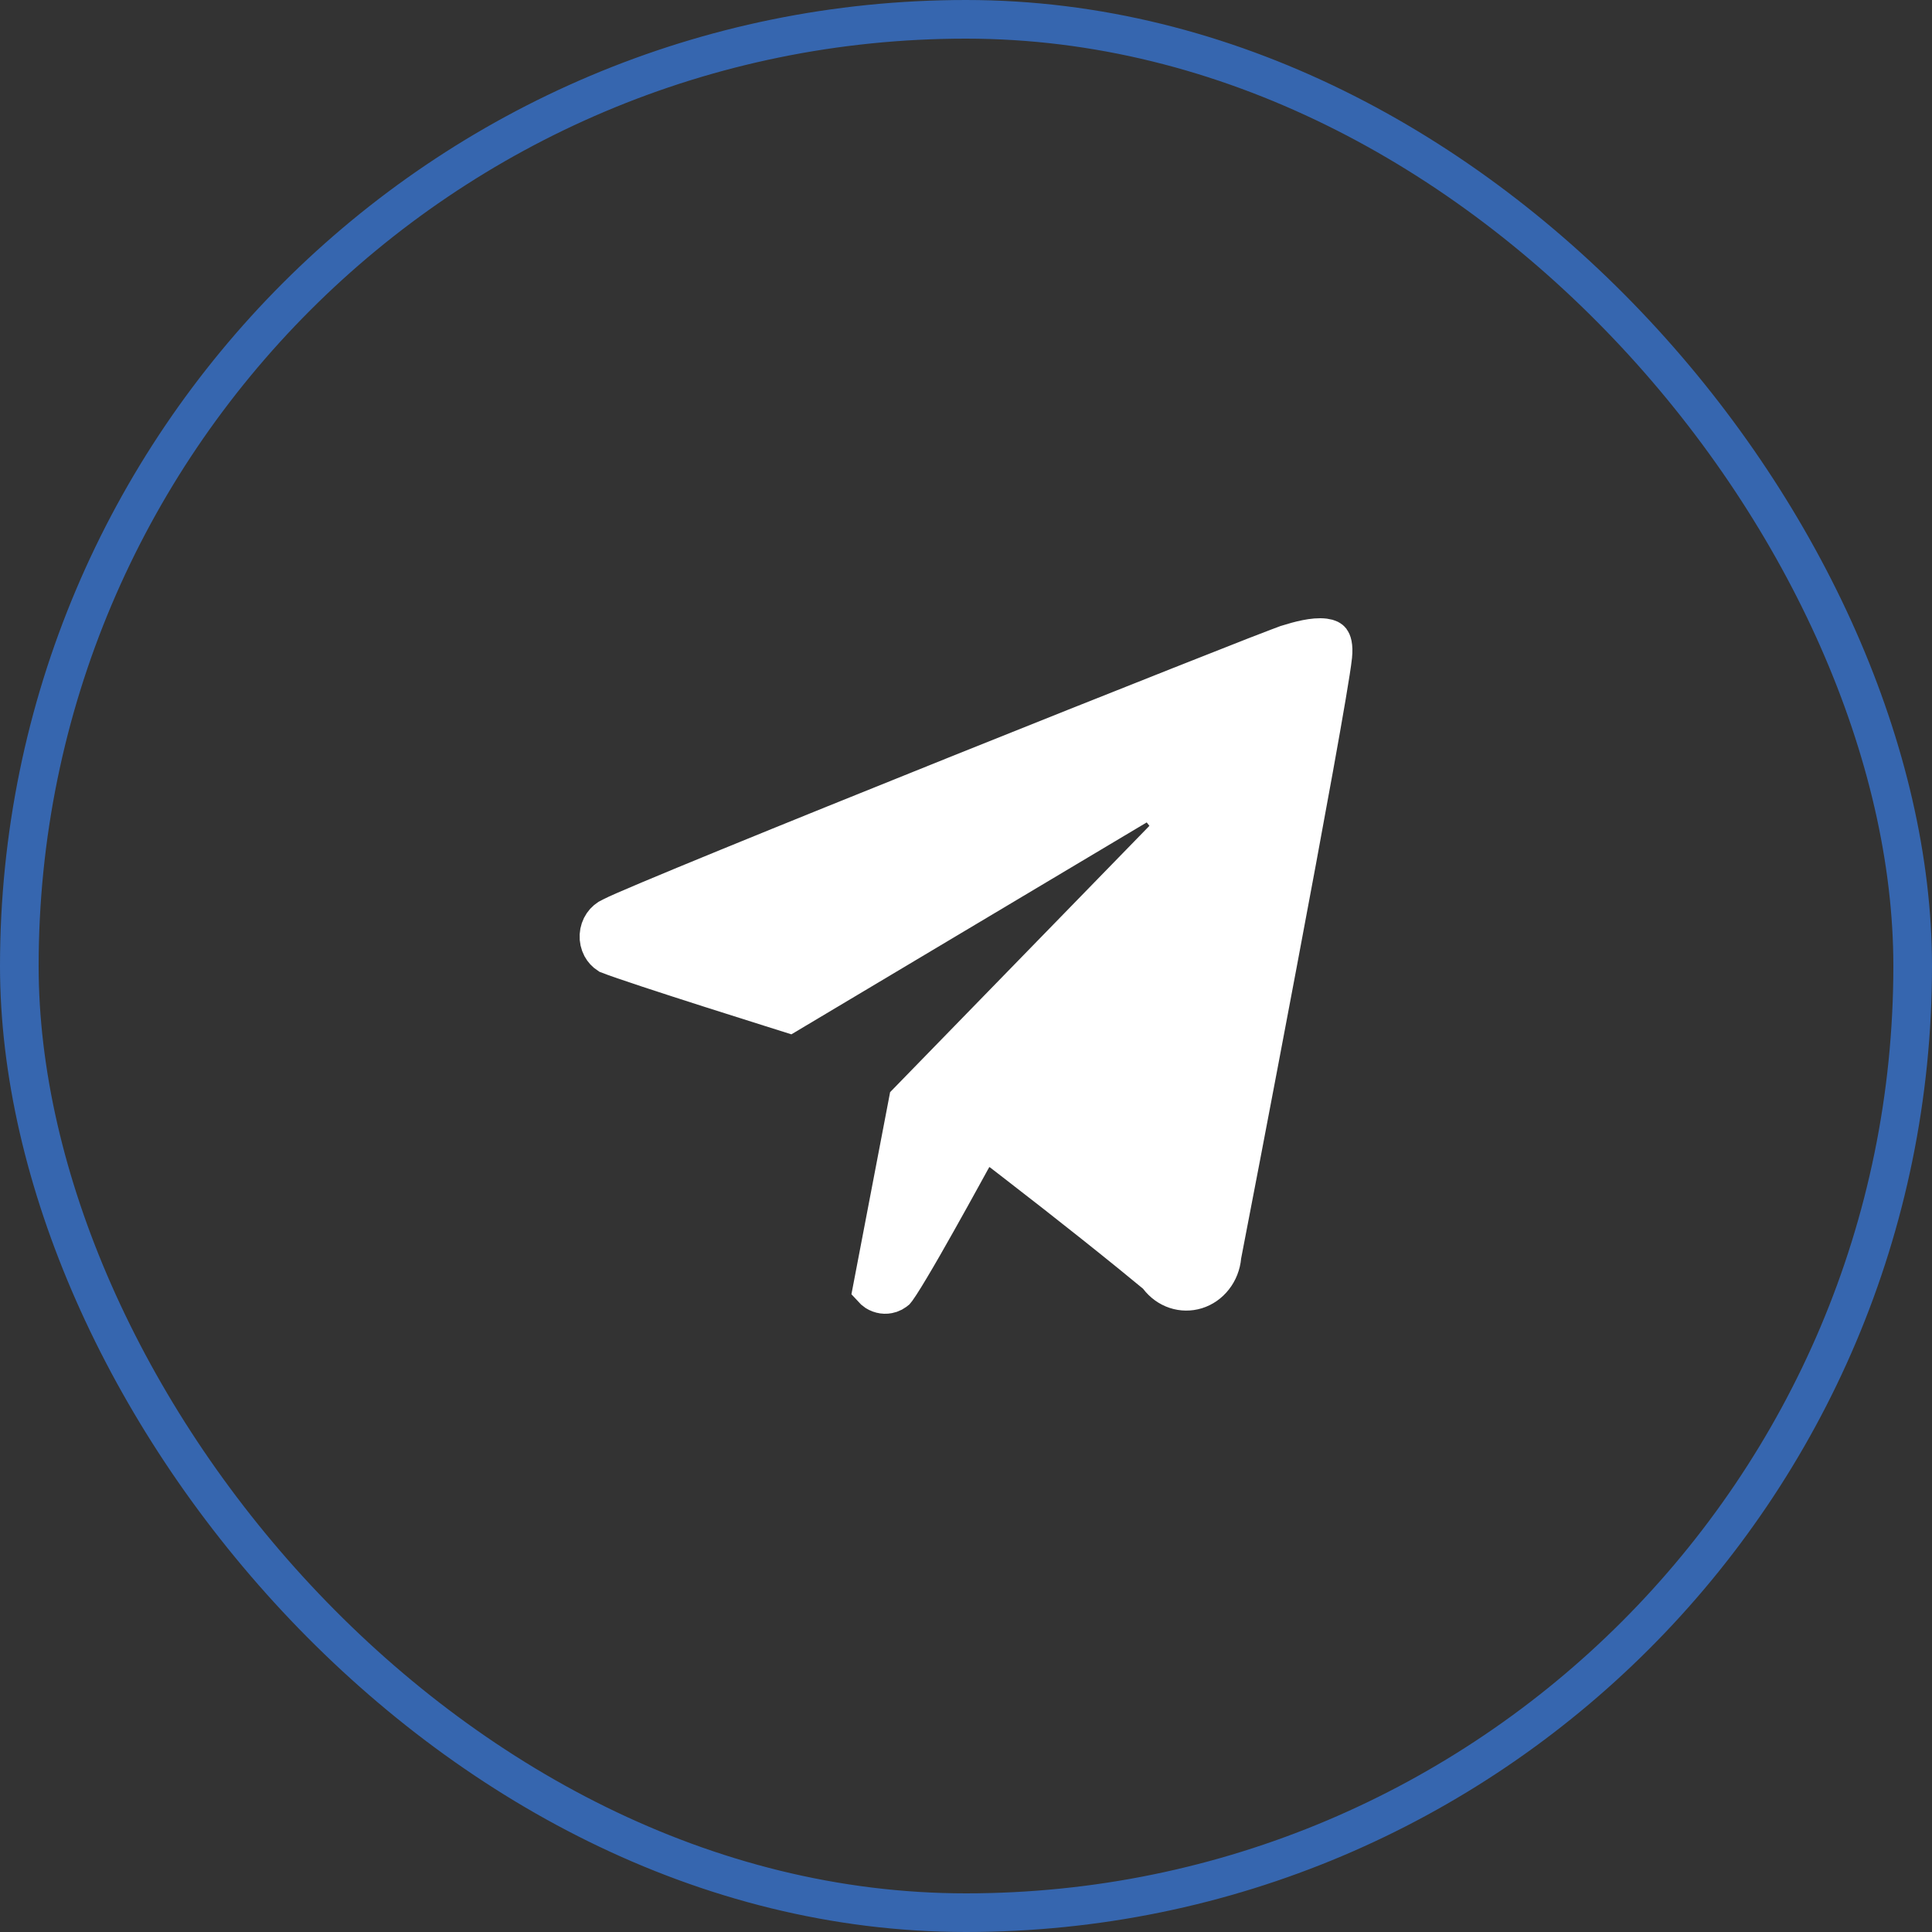
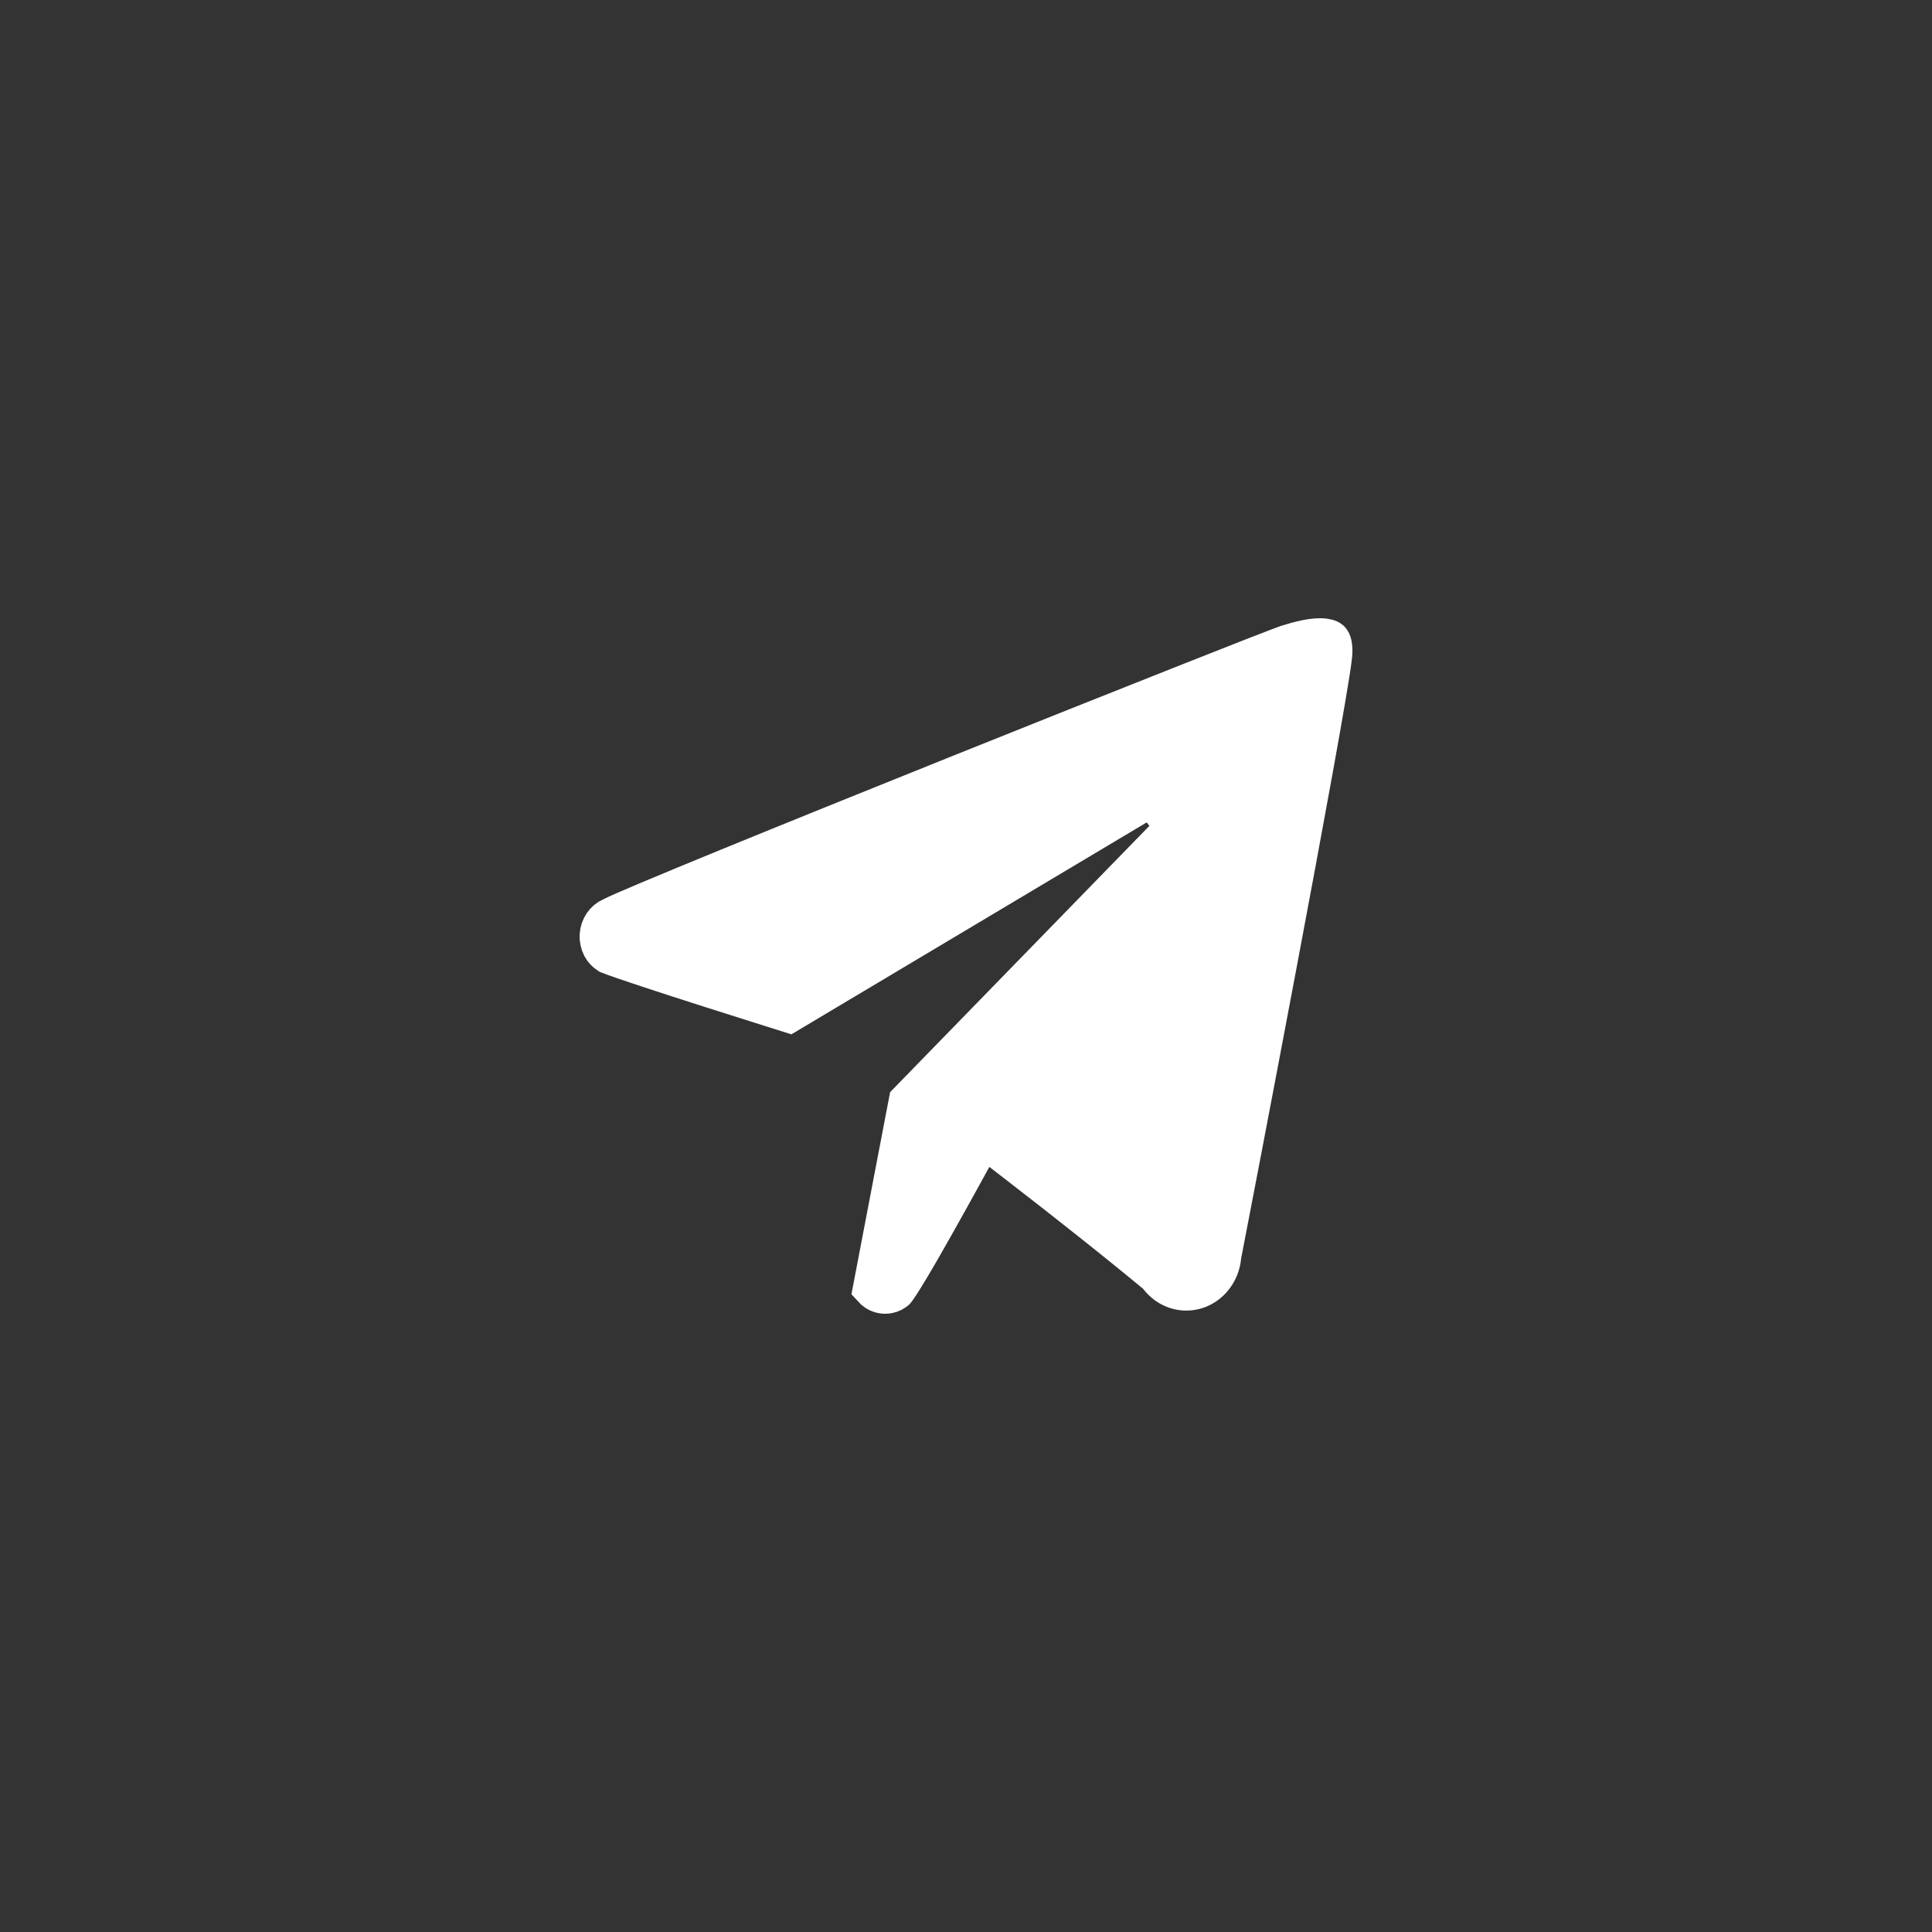
<svg xmlns="http://www.w3.org/2000/svg" width="50" height="50" viewBox="0 0 50 50" fill="none">
  <rect x="0" y="0" width="50" height="50" fill="#333333" stroke="none" />
-   <rect x="0.5" y="0.5" width="49" height="49" rx="24.5" stroke="#3666AF" />
  <path d="M34.279 16.507C34.398 16.522 34.433 16.557 34.446 16.574C34.463 16.597 34.523 16.698 34.491 16.99V16.991C34.415 17.692 33.744 21.342 33.063 24.957C32.386 28.555 31.709 32.071 31.631 32.467L31.626 32.493L31.623 32.52C31.605 32.721 31.53 32.911 31.41 33.063C31.291 33.216 31.133 33.325 30.959 33.379C30.785 33.433 30.601 33.431 30.428 33.374C30.255 33.317 30.099 33.205 29.981 33.051L29.946 33.005L29.902 32.968L29.28 32.458C28.631 31.931 27.919 31.367 27.318 30.896C26.917 30.582 26.565 30.309 26.312 30.114C26.186 30.017 26.085 29.938 26.016 29.885C25.981 29.858 25.954 29.837 25.936 29.823C25.927 29.816 25.92 29.811 25.915 29.808C25.913 29.806 25.91 29.804 25.909 29.803L25.908 29.802L25.443 29.445L25.164 29.96L25.163 29.962C25.162 29.963 25.161 29.966 25.159 29.969C25.156 29.975 25.151 29.984 25.145 29.996C25.132 30.02 25.113 30.055 25.089 30.099C25.041 30.187 24.97 30.314 24.886 30.468C24.717 30.775 24.489 31.188 24.251 31.61C24.013 32.034 23.767 32.465 23.561 32.809C23.459 32.981 23.368 33.128 23.295 33.24C23.258 33.296 23.228 33.341 23.204 33.374C23.196 33.385 23.189 33.393 23.184 33.399C23.164 33.415 23.145 33.431 23.123 33.443L23.035 33.481C22.974 33.5 22.911 33.505 22.849 33.496C22.787 33.487 22.726 33.465 22.671 33.43C22.635 33.407 22.603 33.377 22.573 33.344L23.499 28.506L30.411 21.407L29.797 20.63L20.418 26.224C20.301 26.187 20.14 26.137 19.948 26.076C19.534 25.945 18.974 25.769 18.395 25.584C17.261 25.222 16.09 24.839 15.744 24.703C15.673 24.657 15.611 24.592 15.567 24.51C15.519 24.419 15.495 24.313 15.501 24.206C15.507 24.099 15.542 23.998 15.599 23.914C15.656 23.83 15.732 23.768 15.816 23.731L15.836 23.723L15.854 23.713C16.054 23.607 17.196 23.128 18.861 22.446C20.506 21.773 22.62 20.919 24.724 20.074C26.827 19.23 28.918 18.396 30.518 17.763C31.317 17.446 31.993 17.179 32.485 16.987C32.732 16.891 32.932 16.814 33.078 16.759C33.151 16.731 33.21 16.709 33.254 16.693C33.276 16.685 33.293 16.678 33.306 16.674C33.316 16.67 33.321 16.669 33.322 16.668C33.617 16.578 34.001 16.471 34.279 16.507Z" fill="white" stroke="white" />
</svg>